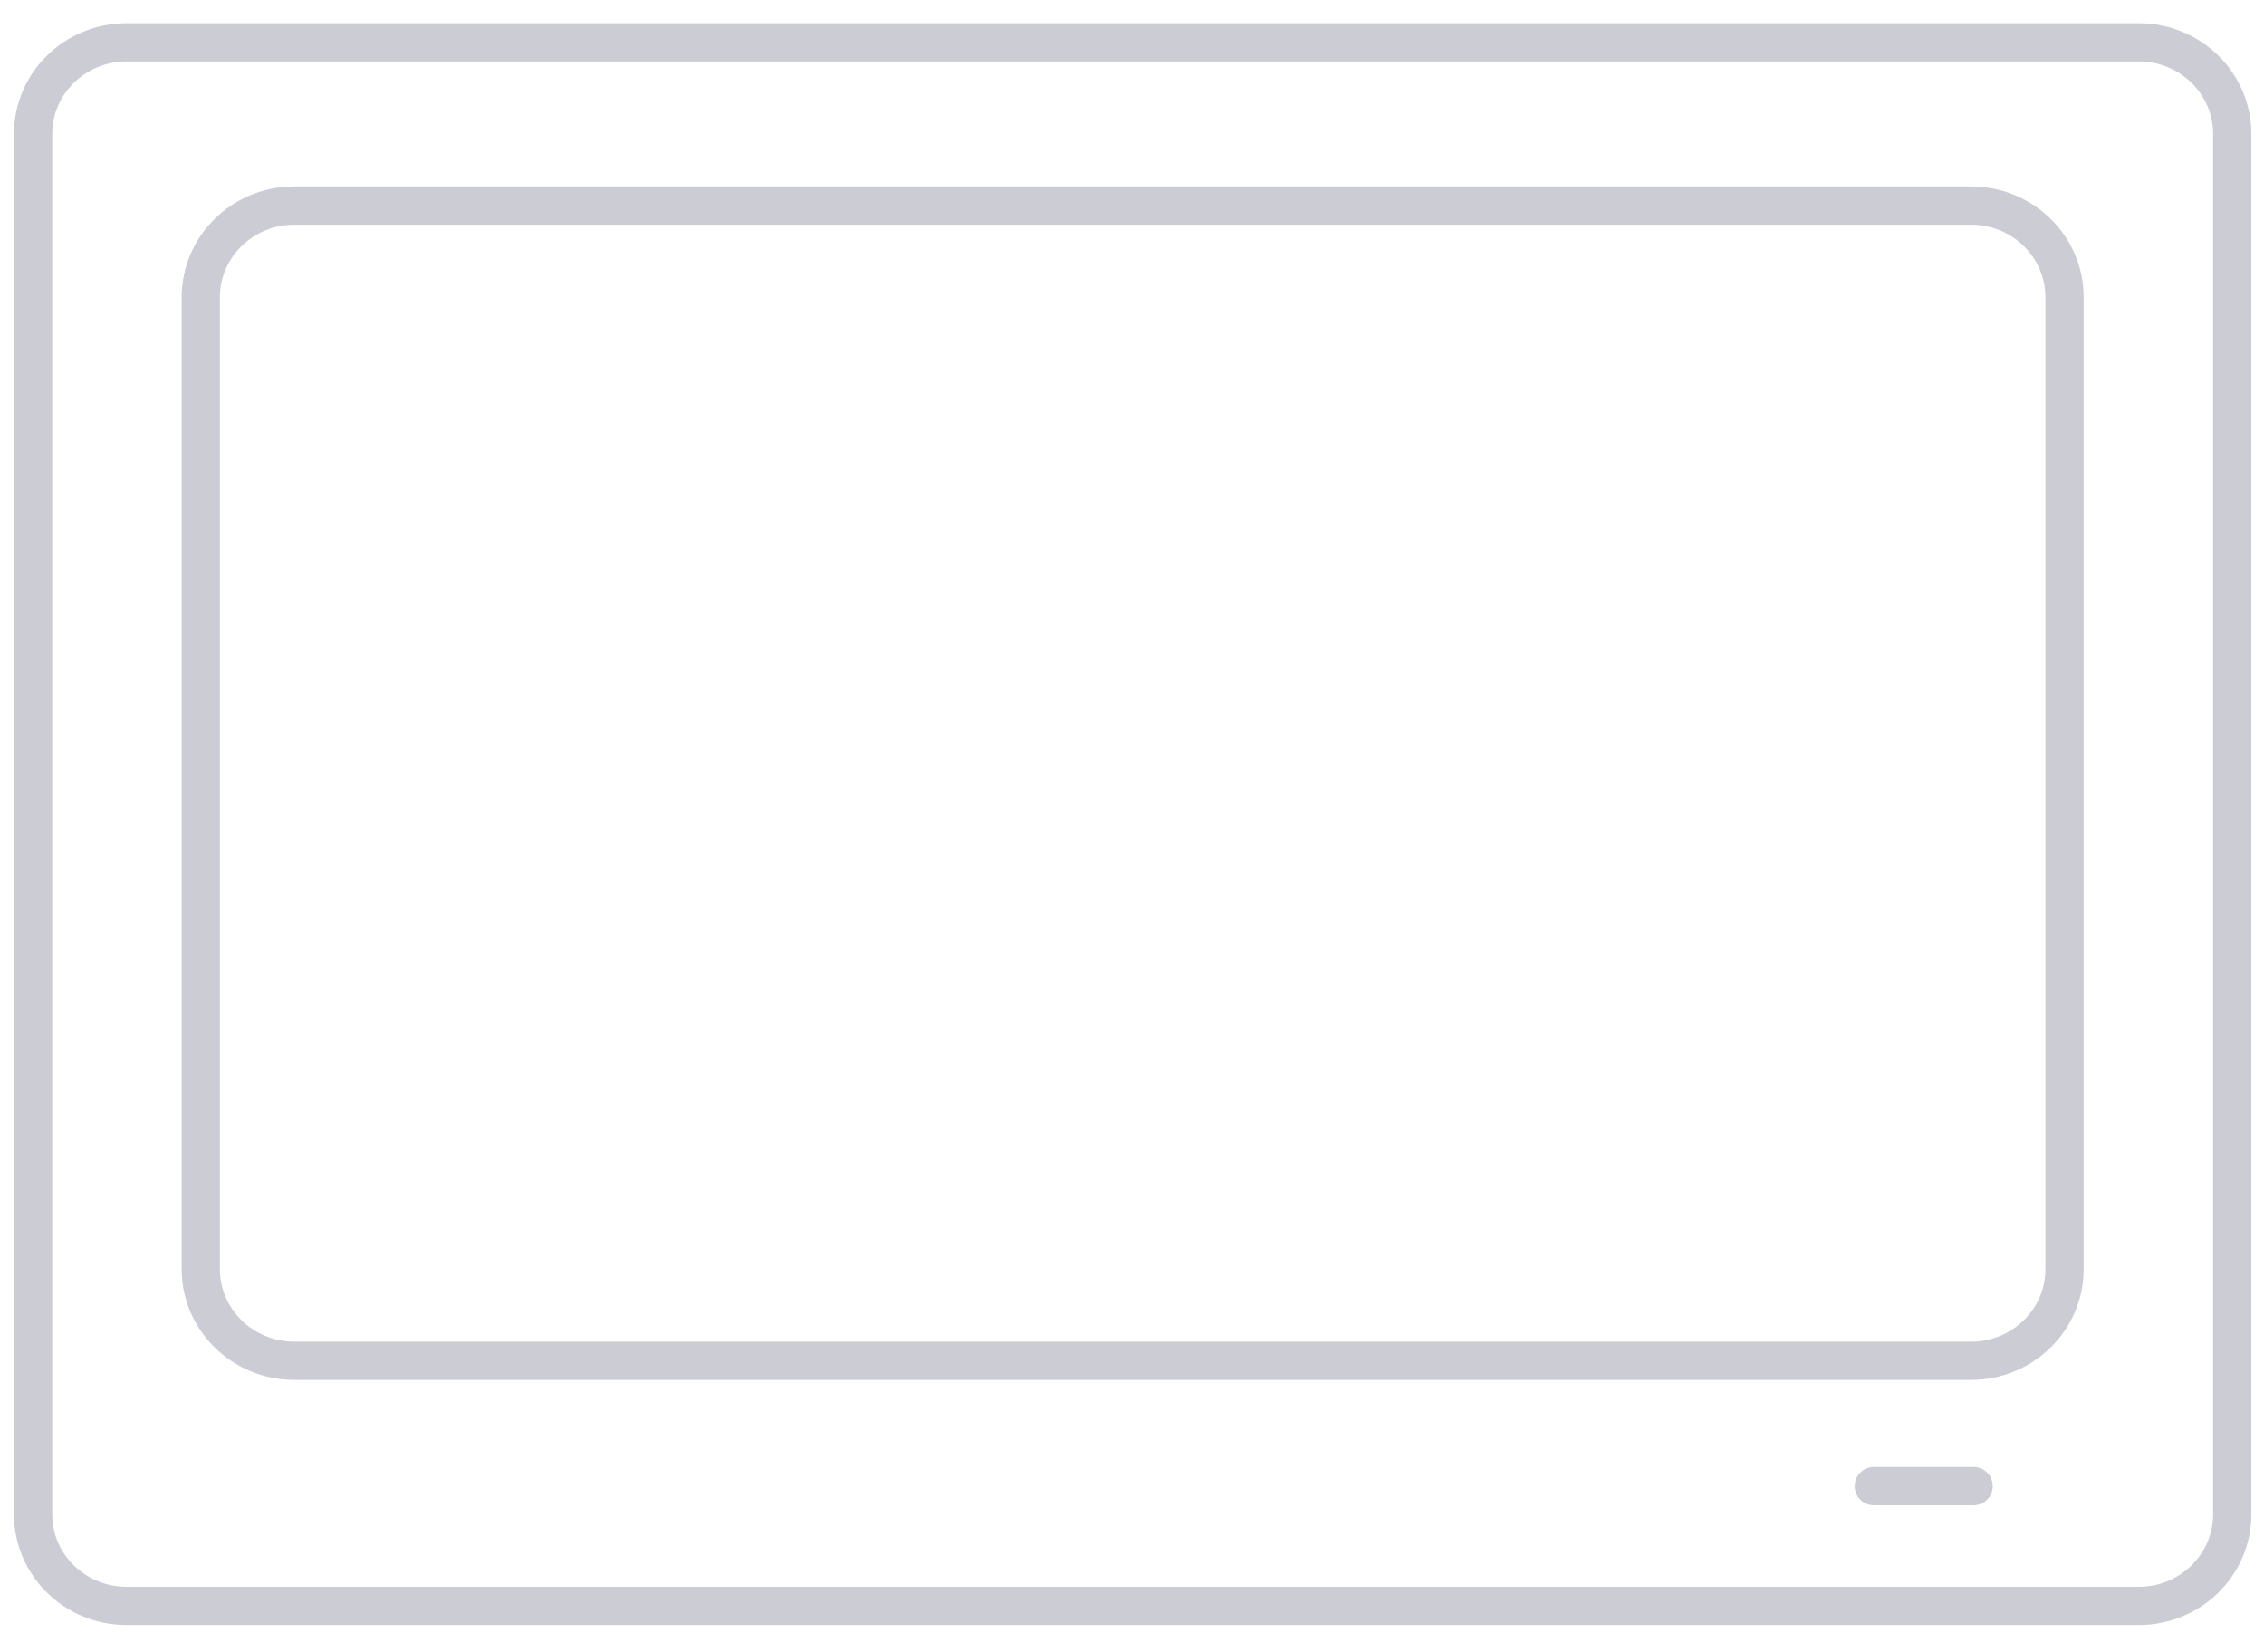
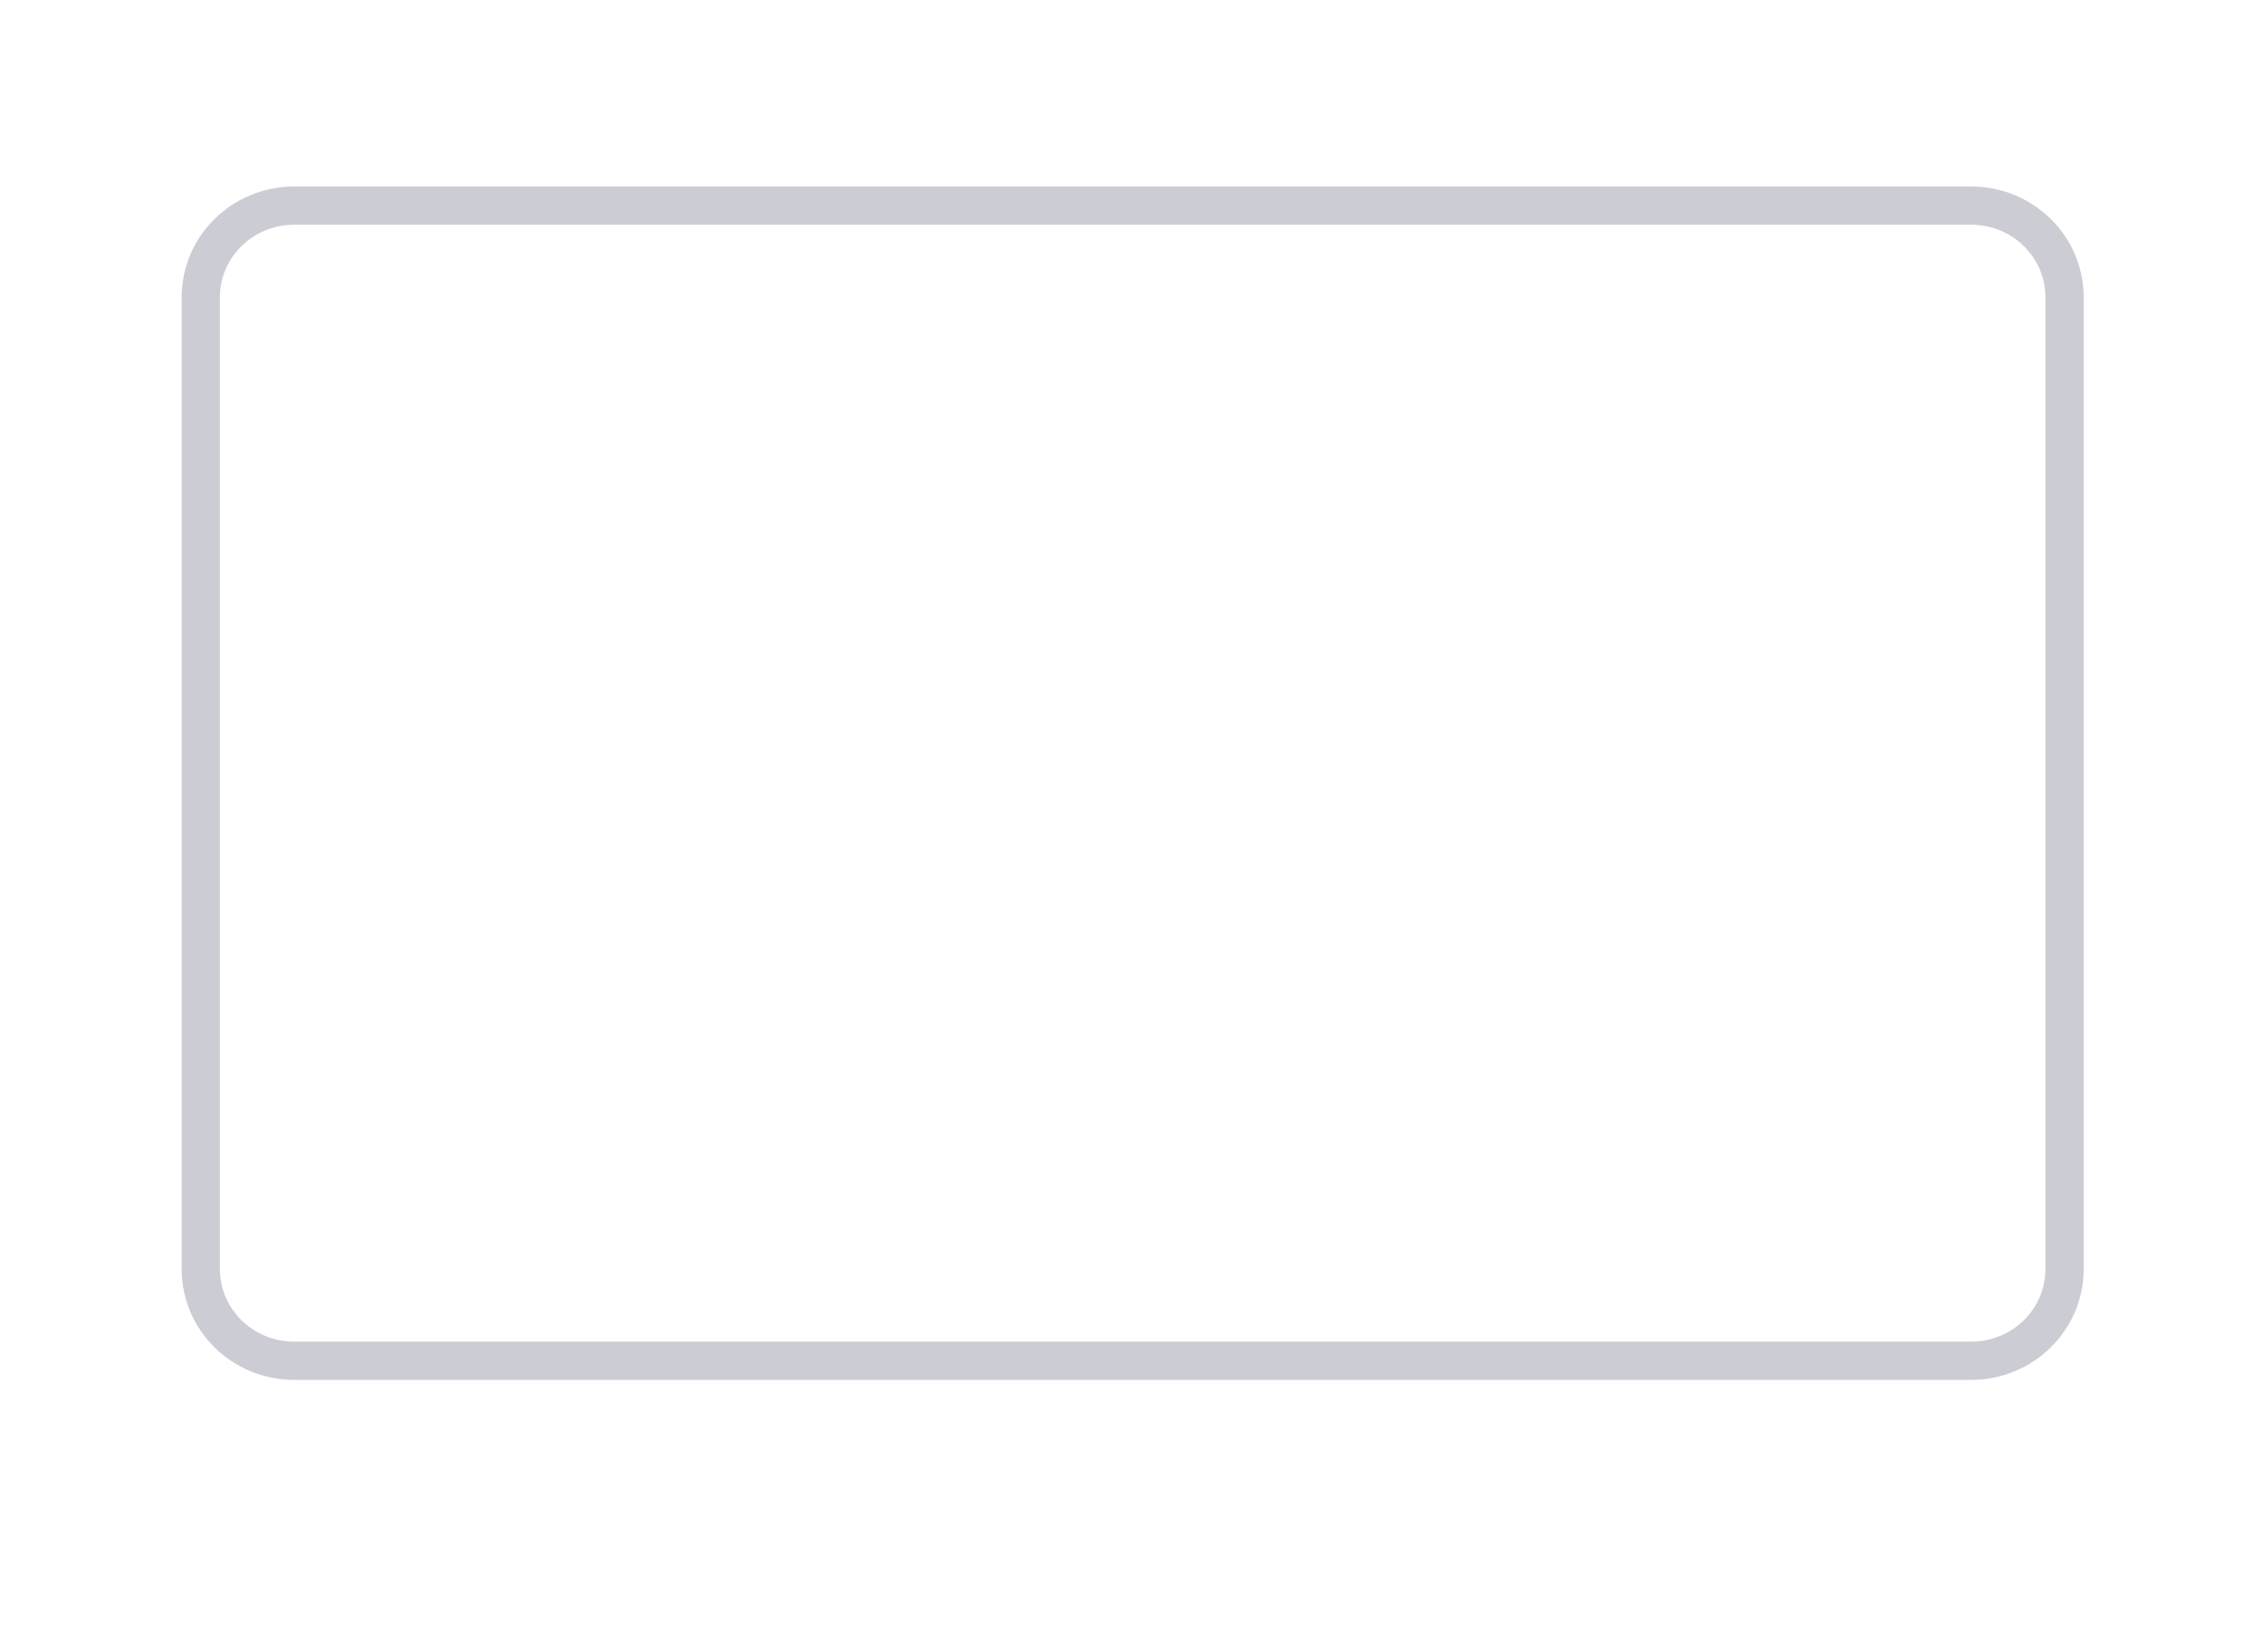
<svg xmlns="http://www.w3.org/2000/svg" width="74" height="54" viewBox="0 0 74 54" fill="none">
-   <path d="M69.907 1.383H4.137C2.45 1.383 1.082 2.724 1.082 4.378V49.489C1.082 51.143 2.45 52.484 4.137 52.484H69.907C71.594 52.484 72.962 51.143 72.962 49.489V4.378C72.962 2.724 71.594 1.383 69.907 1.383Z" stroke="#CCCDD4" stroke-width="1.25" stroke-miterlimit="10" />
  <path d="M64.426 6.719H9.618C7.931 6.719 6.563 8.06 6.563 9.714V41.478C6.563 43.132 7.931 44.473 9.618 44.473H64.426C66.113 44.473 67.481 43.132 67.481 41.478V9.714C67.481 8.06 66.113 6.719 64.426 6.719Z" stroke="#CCCDD4" stroke-width="1.25" stroke-miterlimit="10" />
-   <path d="M61.247 48.57H64.509" stroke="#CCCDD4" stroke-width="1.25" stroke-miterlimit="10" stroke-linecap="round" />
</svg>